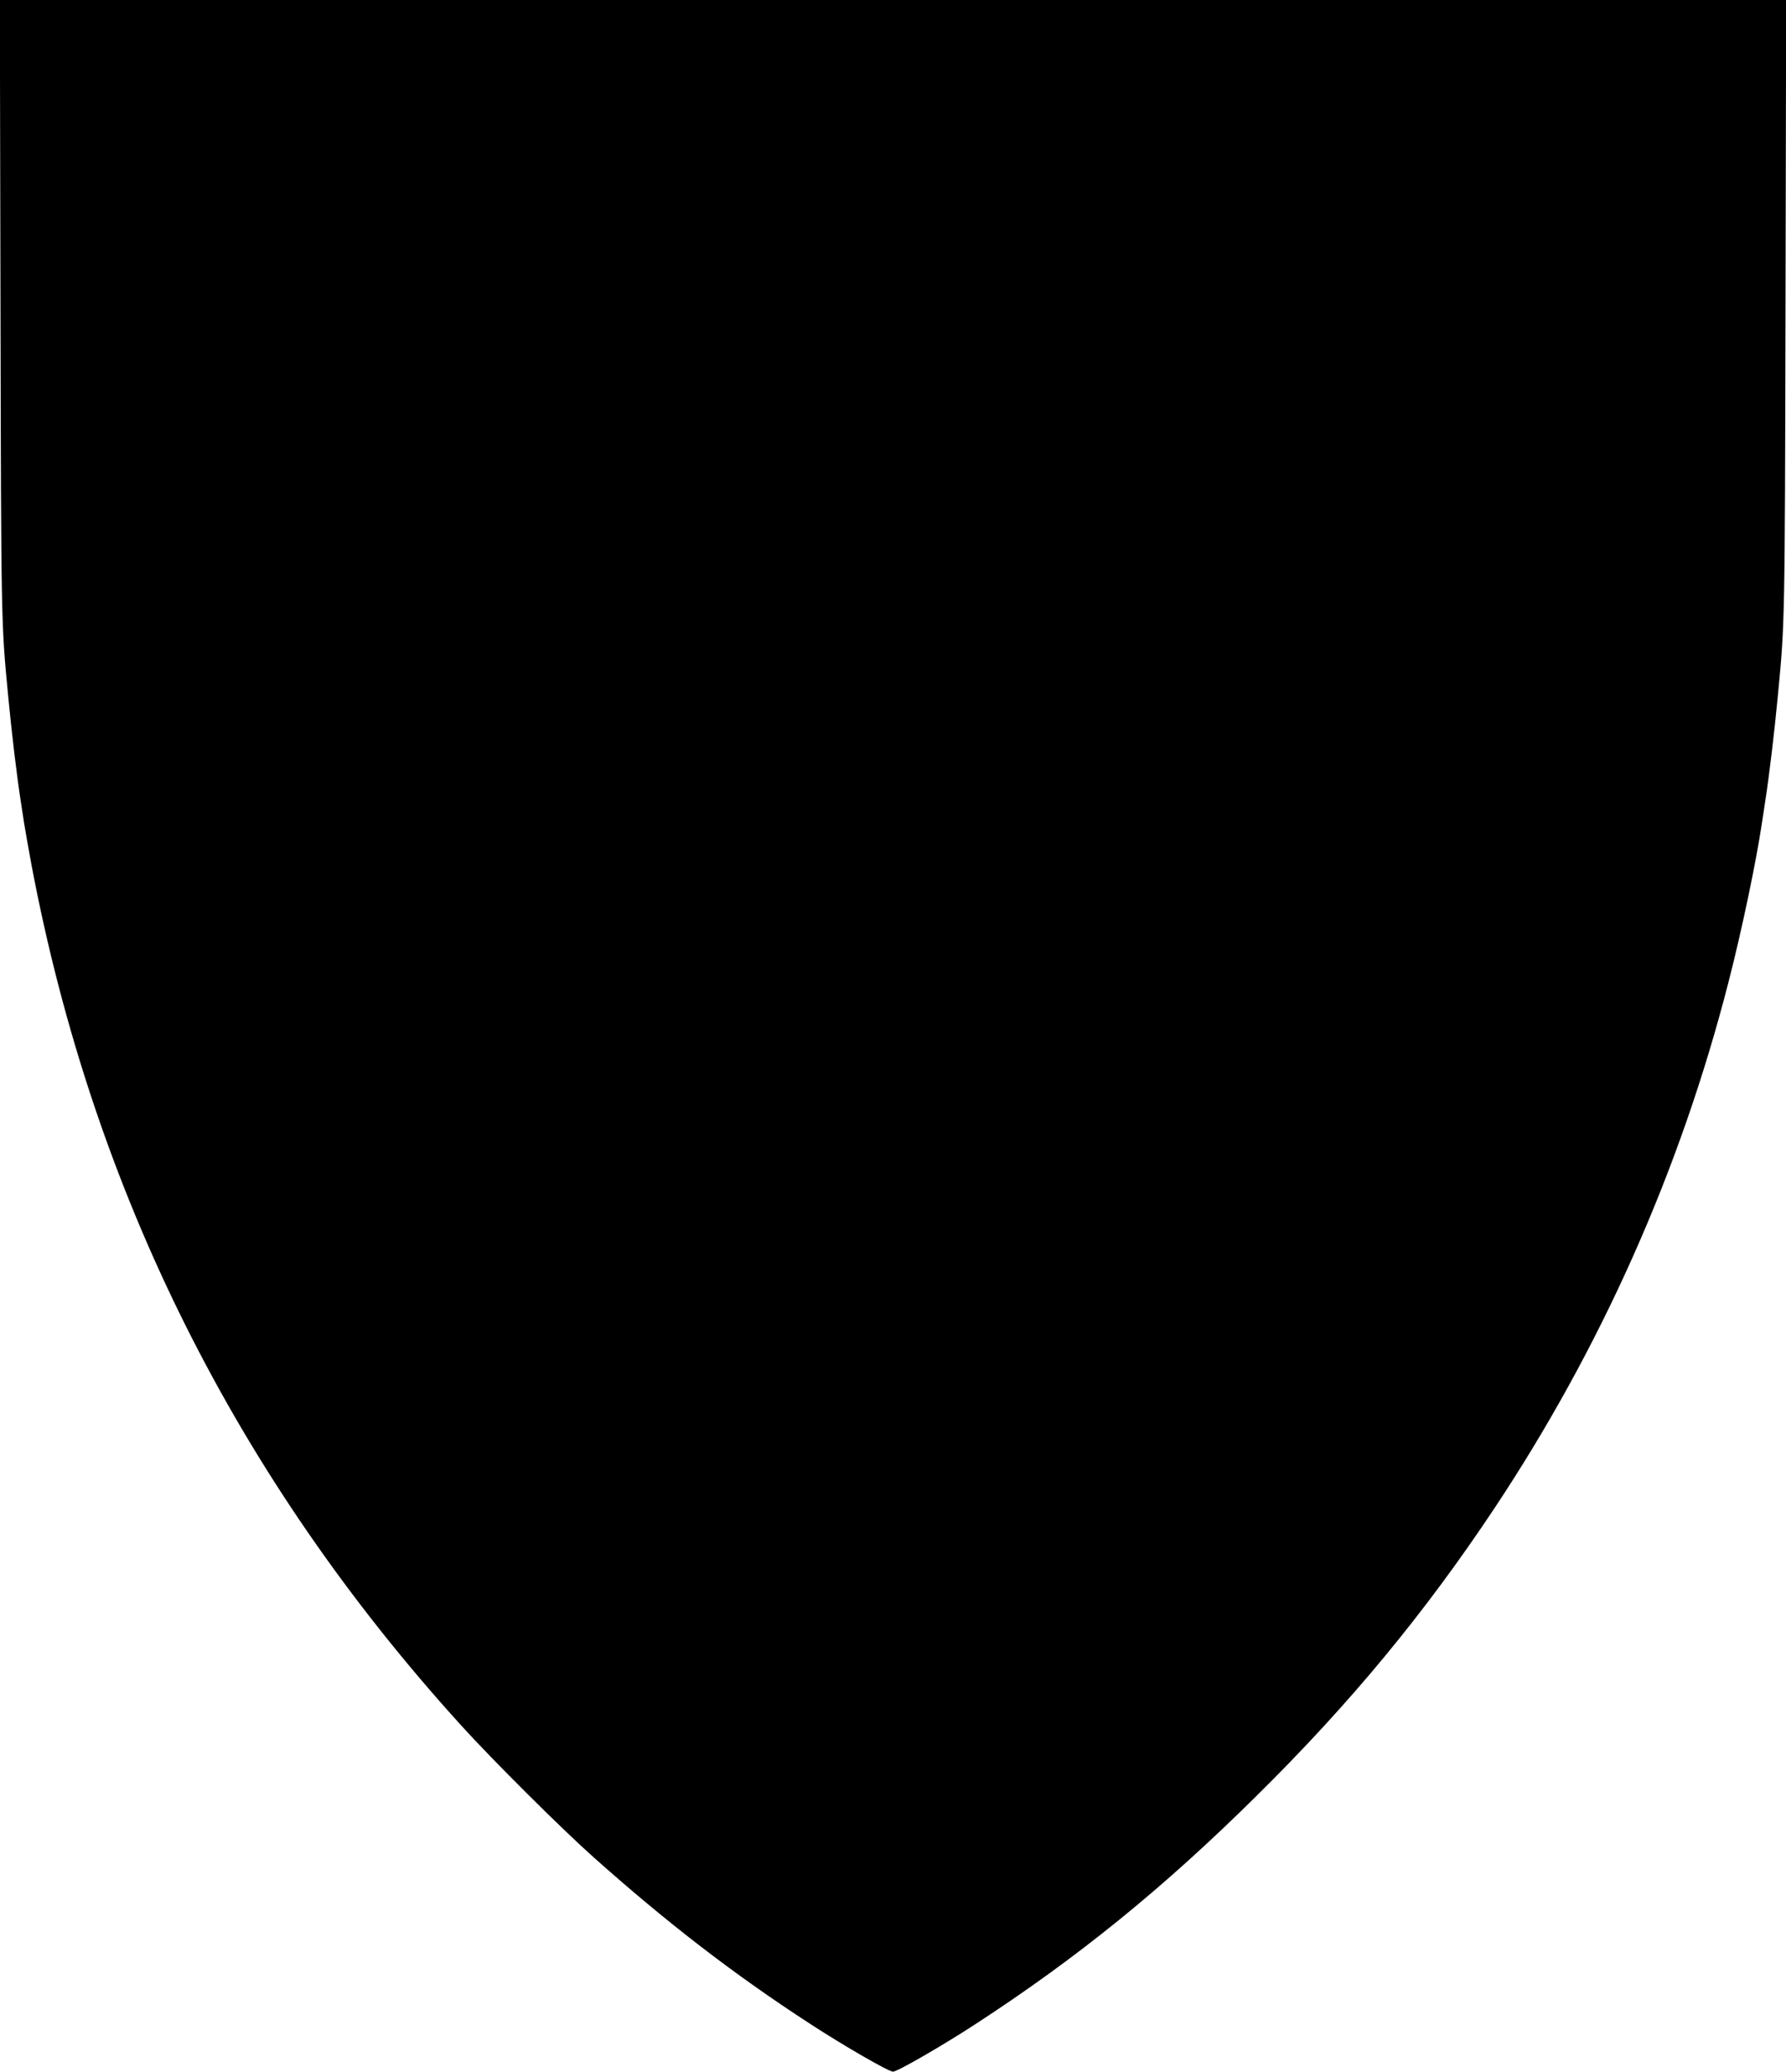
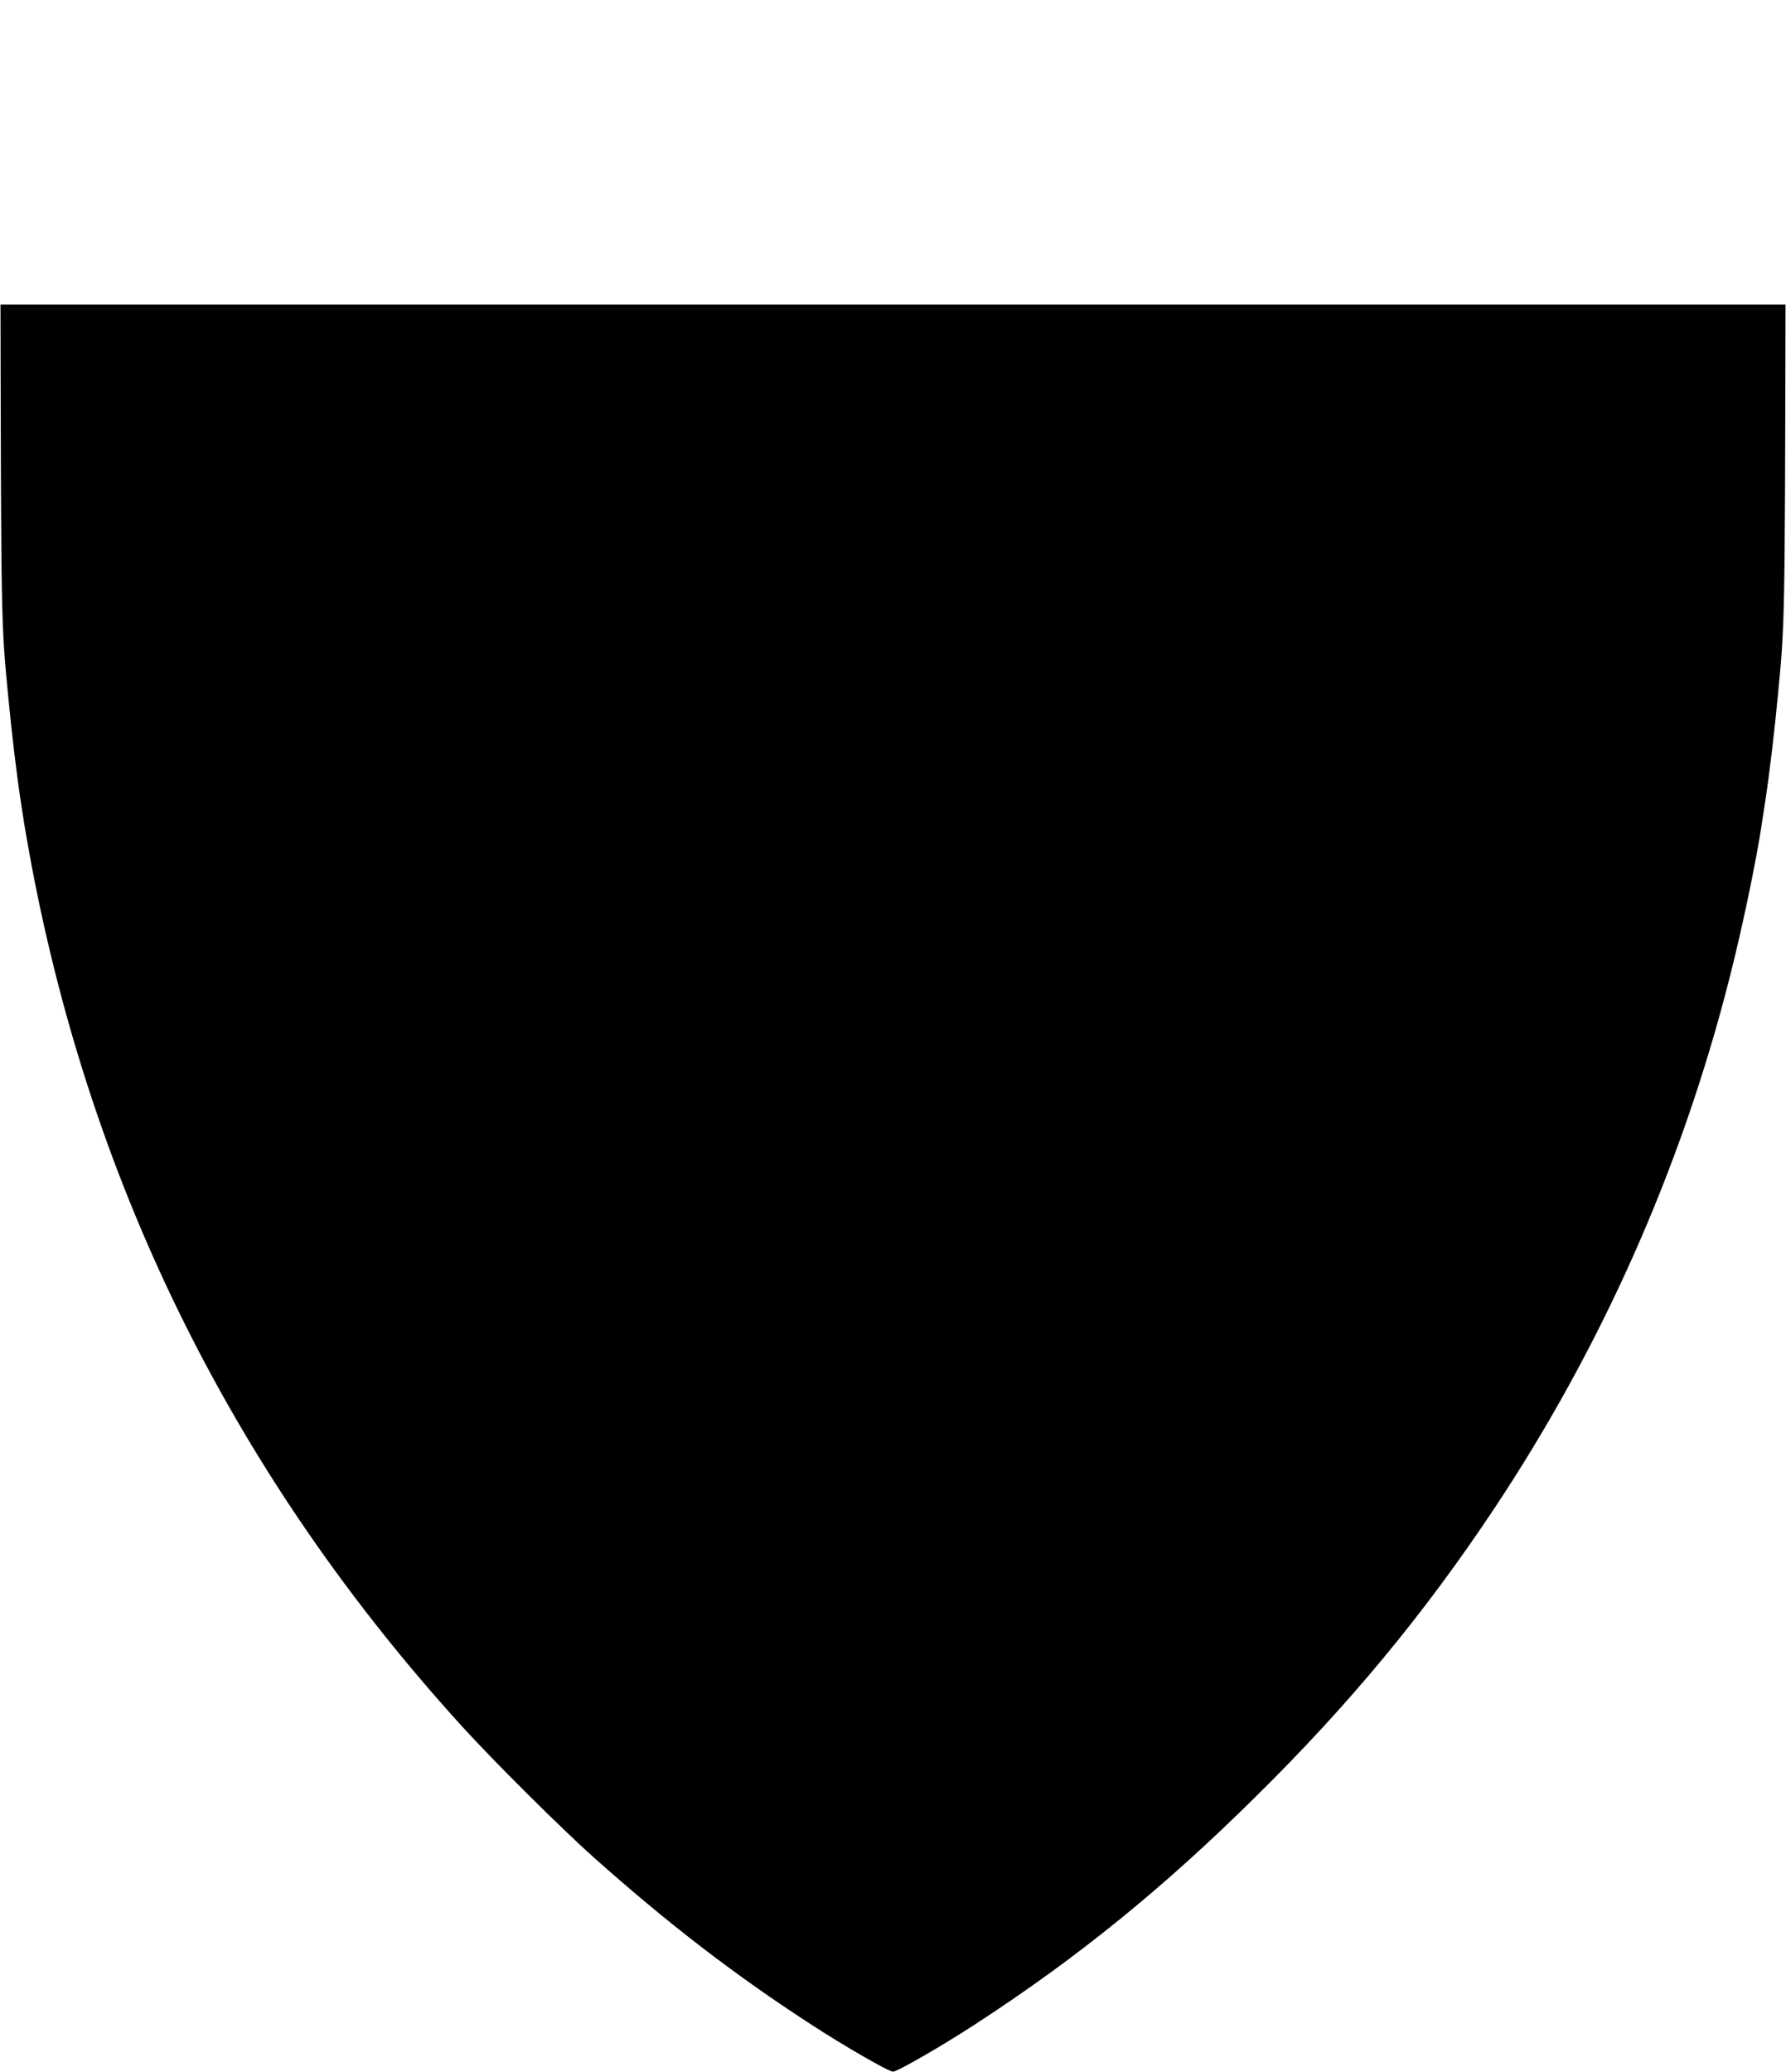
<svg xmlns="http://www.w3.org/2000/svg" version="1.0" width="1104pt" height="1280pt" viewBox="0 0 1104 1280" preserveAspectRatio="xMidYMid meet">
  <g transform="translate(0,1280) scale(0.1,-0.1)" fill="#000000" stroke="none">
-     <path d="M3 10918 c4 -1959 4 -1969 47 -2413 21 -225 55 -508 79 -660 5 -33 14 -92 20 -131 6 -39 27 -156 46 -260 381 -2013 1265 -3783 2655 -5314 193 -213 622 -640 820 -816 457 -407 867 -723 1340 -1030 204 -133 483 -294 510 -294 27 0 306 161 510 294 632 411 1161 840 1733 1406 580 572 1041 1129 1474 1780 662 996 1150 2092 1447 3250 81 313 173 752 207 984 6 39 15 98 20 131 24 152 58 435 79 660 43 444 43 454 47 2413 l4 1882 -5521 0 -5521 0 4 -1882z" />
+     <path d="M3 10918 c4 -1959 4 -1969 47 -2413 21 -225 55 -508 79 -660 5 -33 14 -92 20 -131 6 -39 27 -156 46 -260 381 -2013 1265 -3783 2655 -5314 193 -213 622 -640 820 -816 457 -407 867 -723 1340 -1030 204 -133 483 -294 510 -294 27 0 306 161 510 294 632 411 1161 840 1733 1406 580 572 1041 1129 1474 1780 662 996 1150 2092 1447 3250 81 313 173 752 207 984 6 39 15 98 20 131 24 152 58 435 79 660 43 444 43 454 47 2413 z" />
  </g>
</svg>